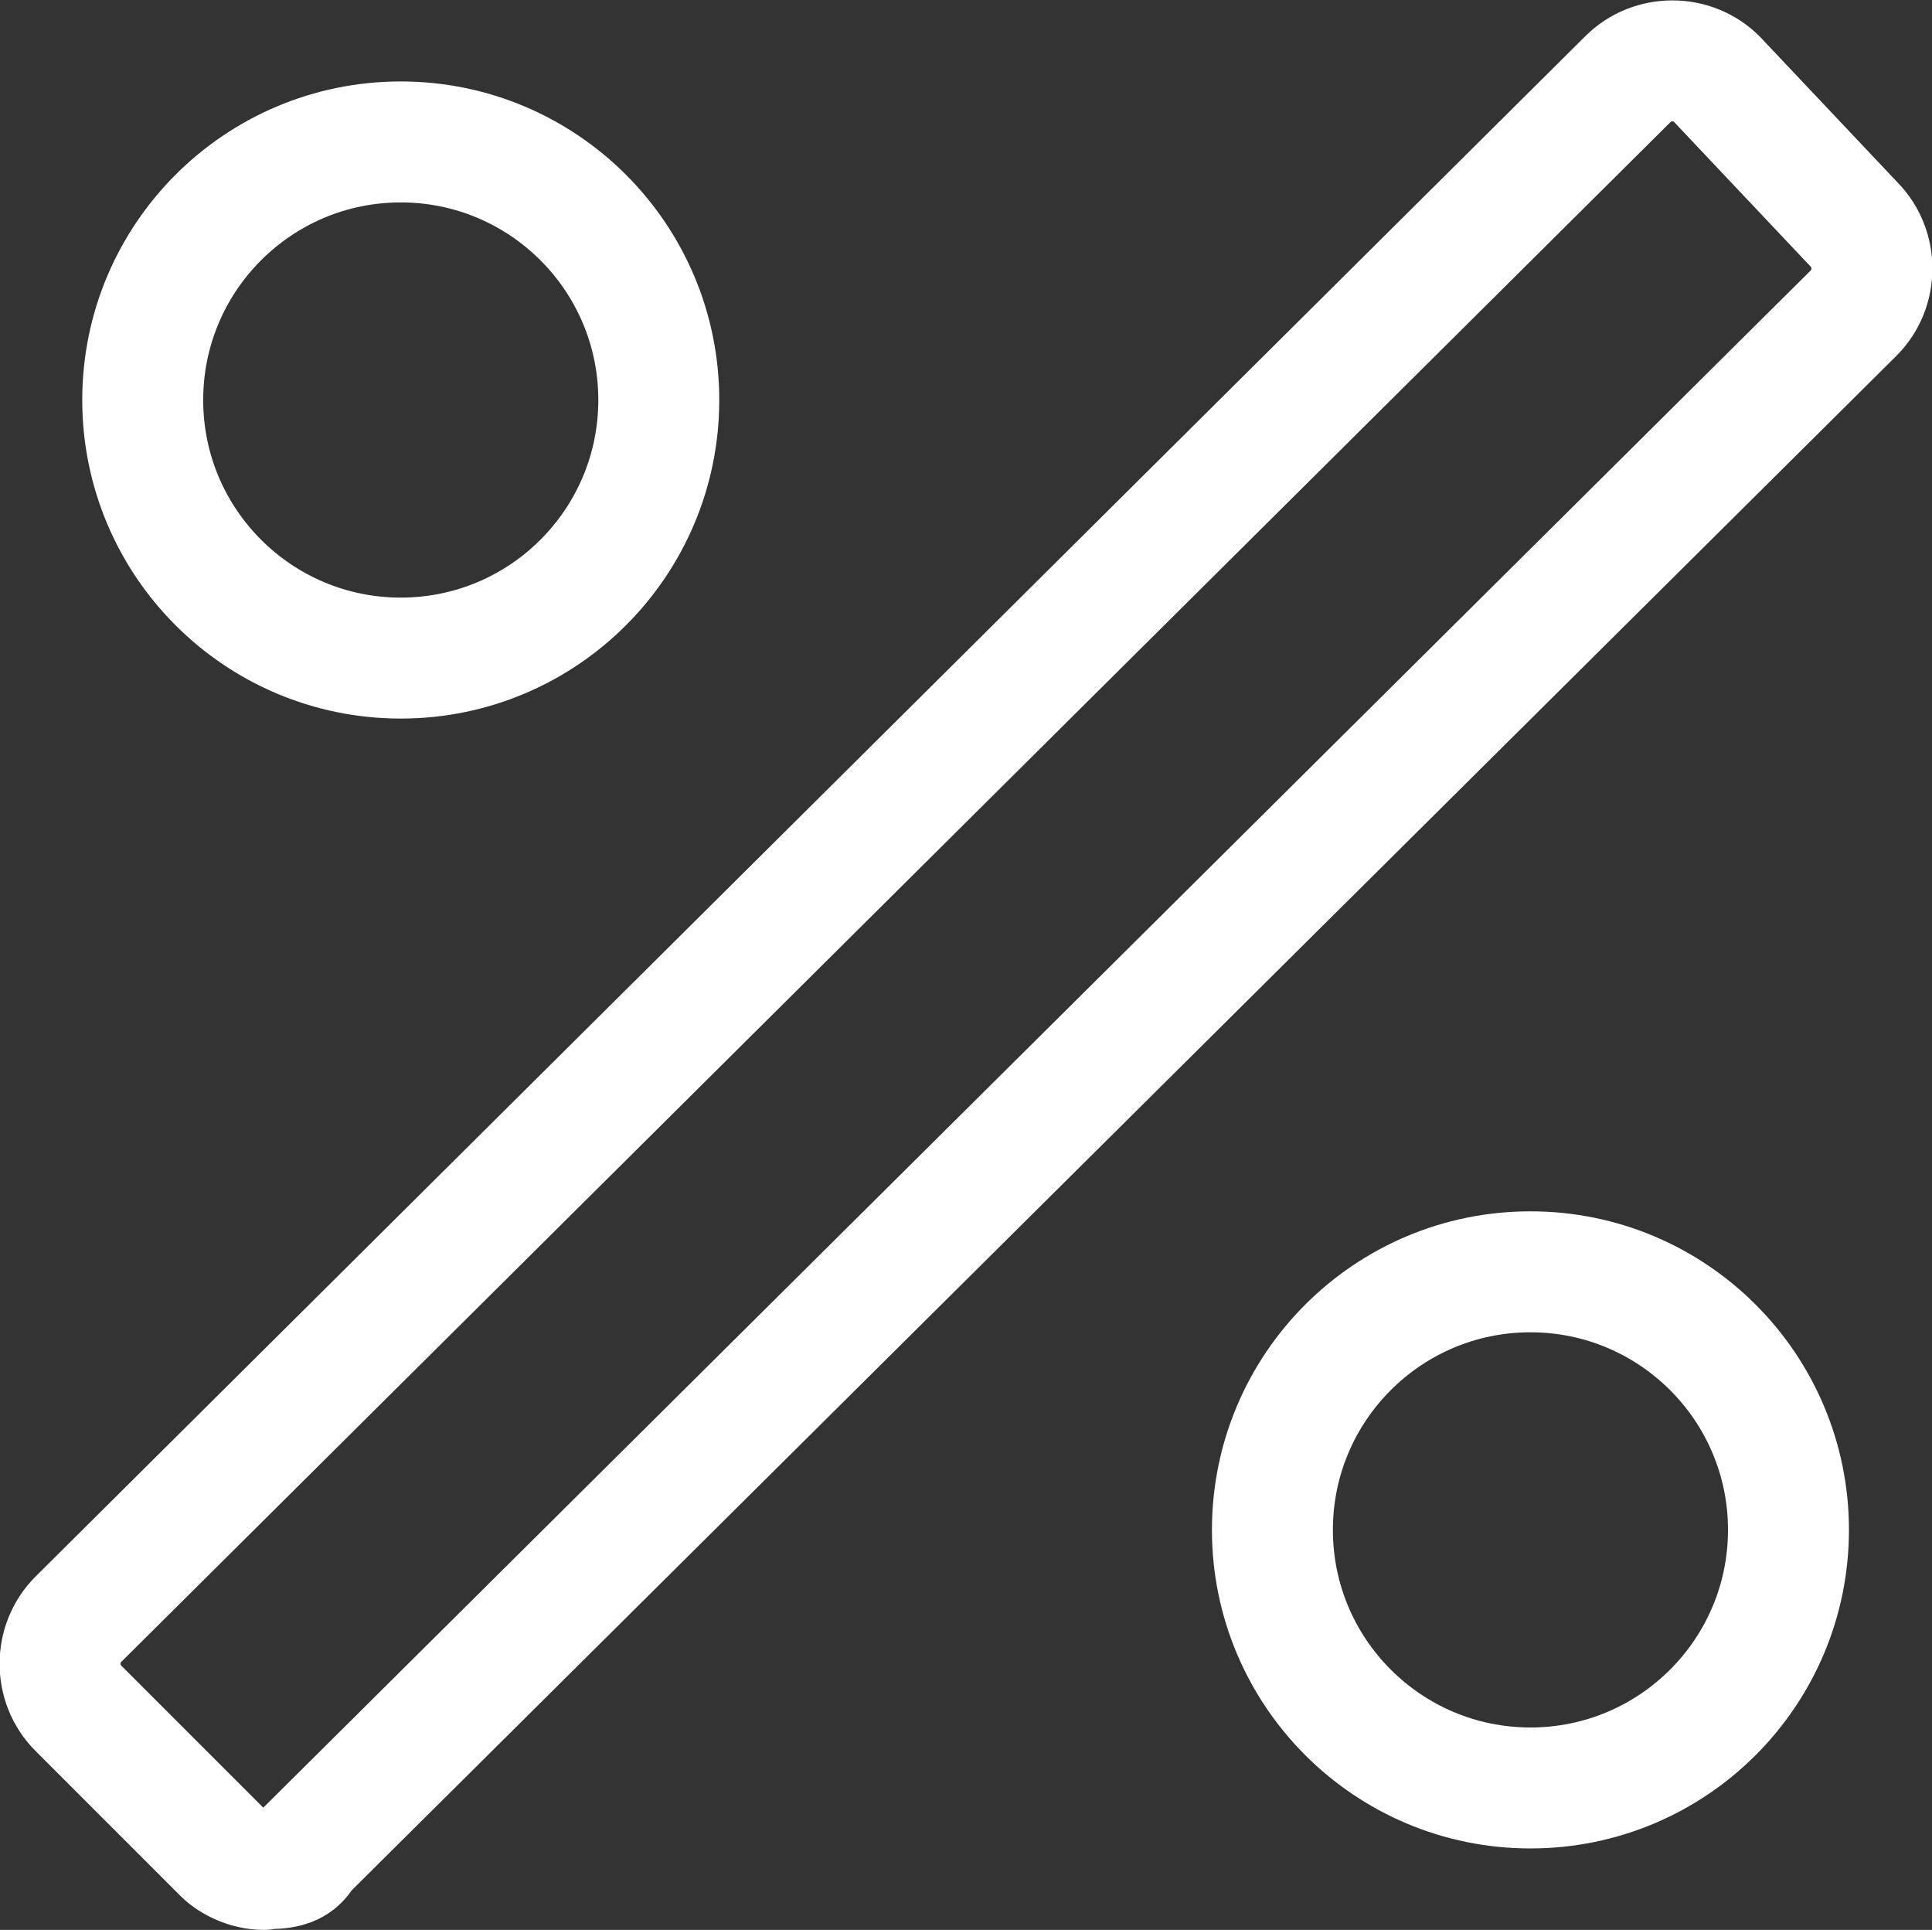
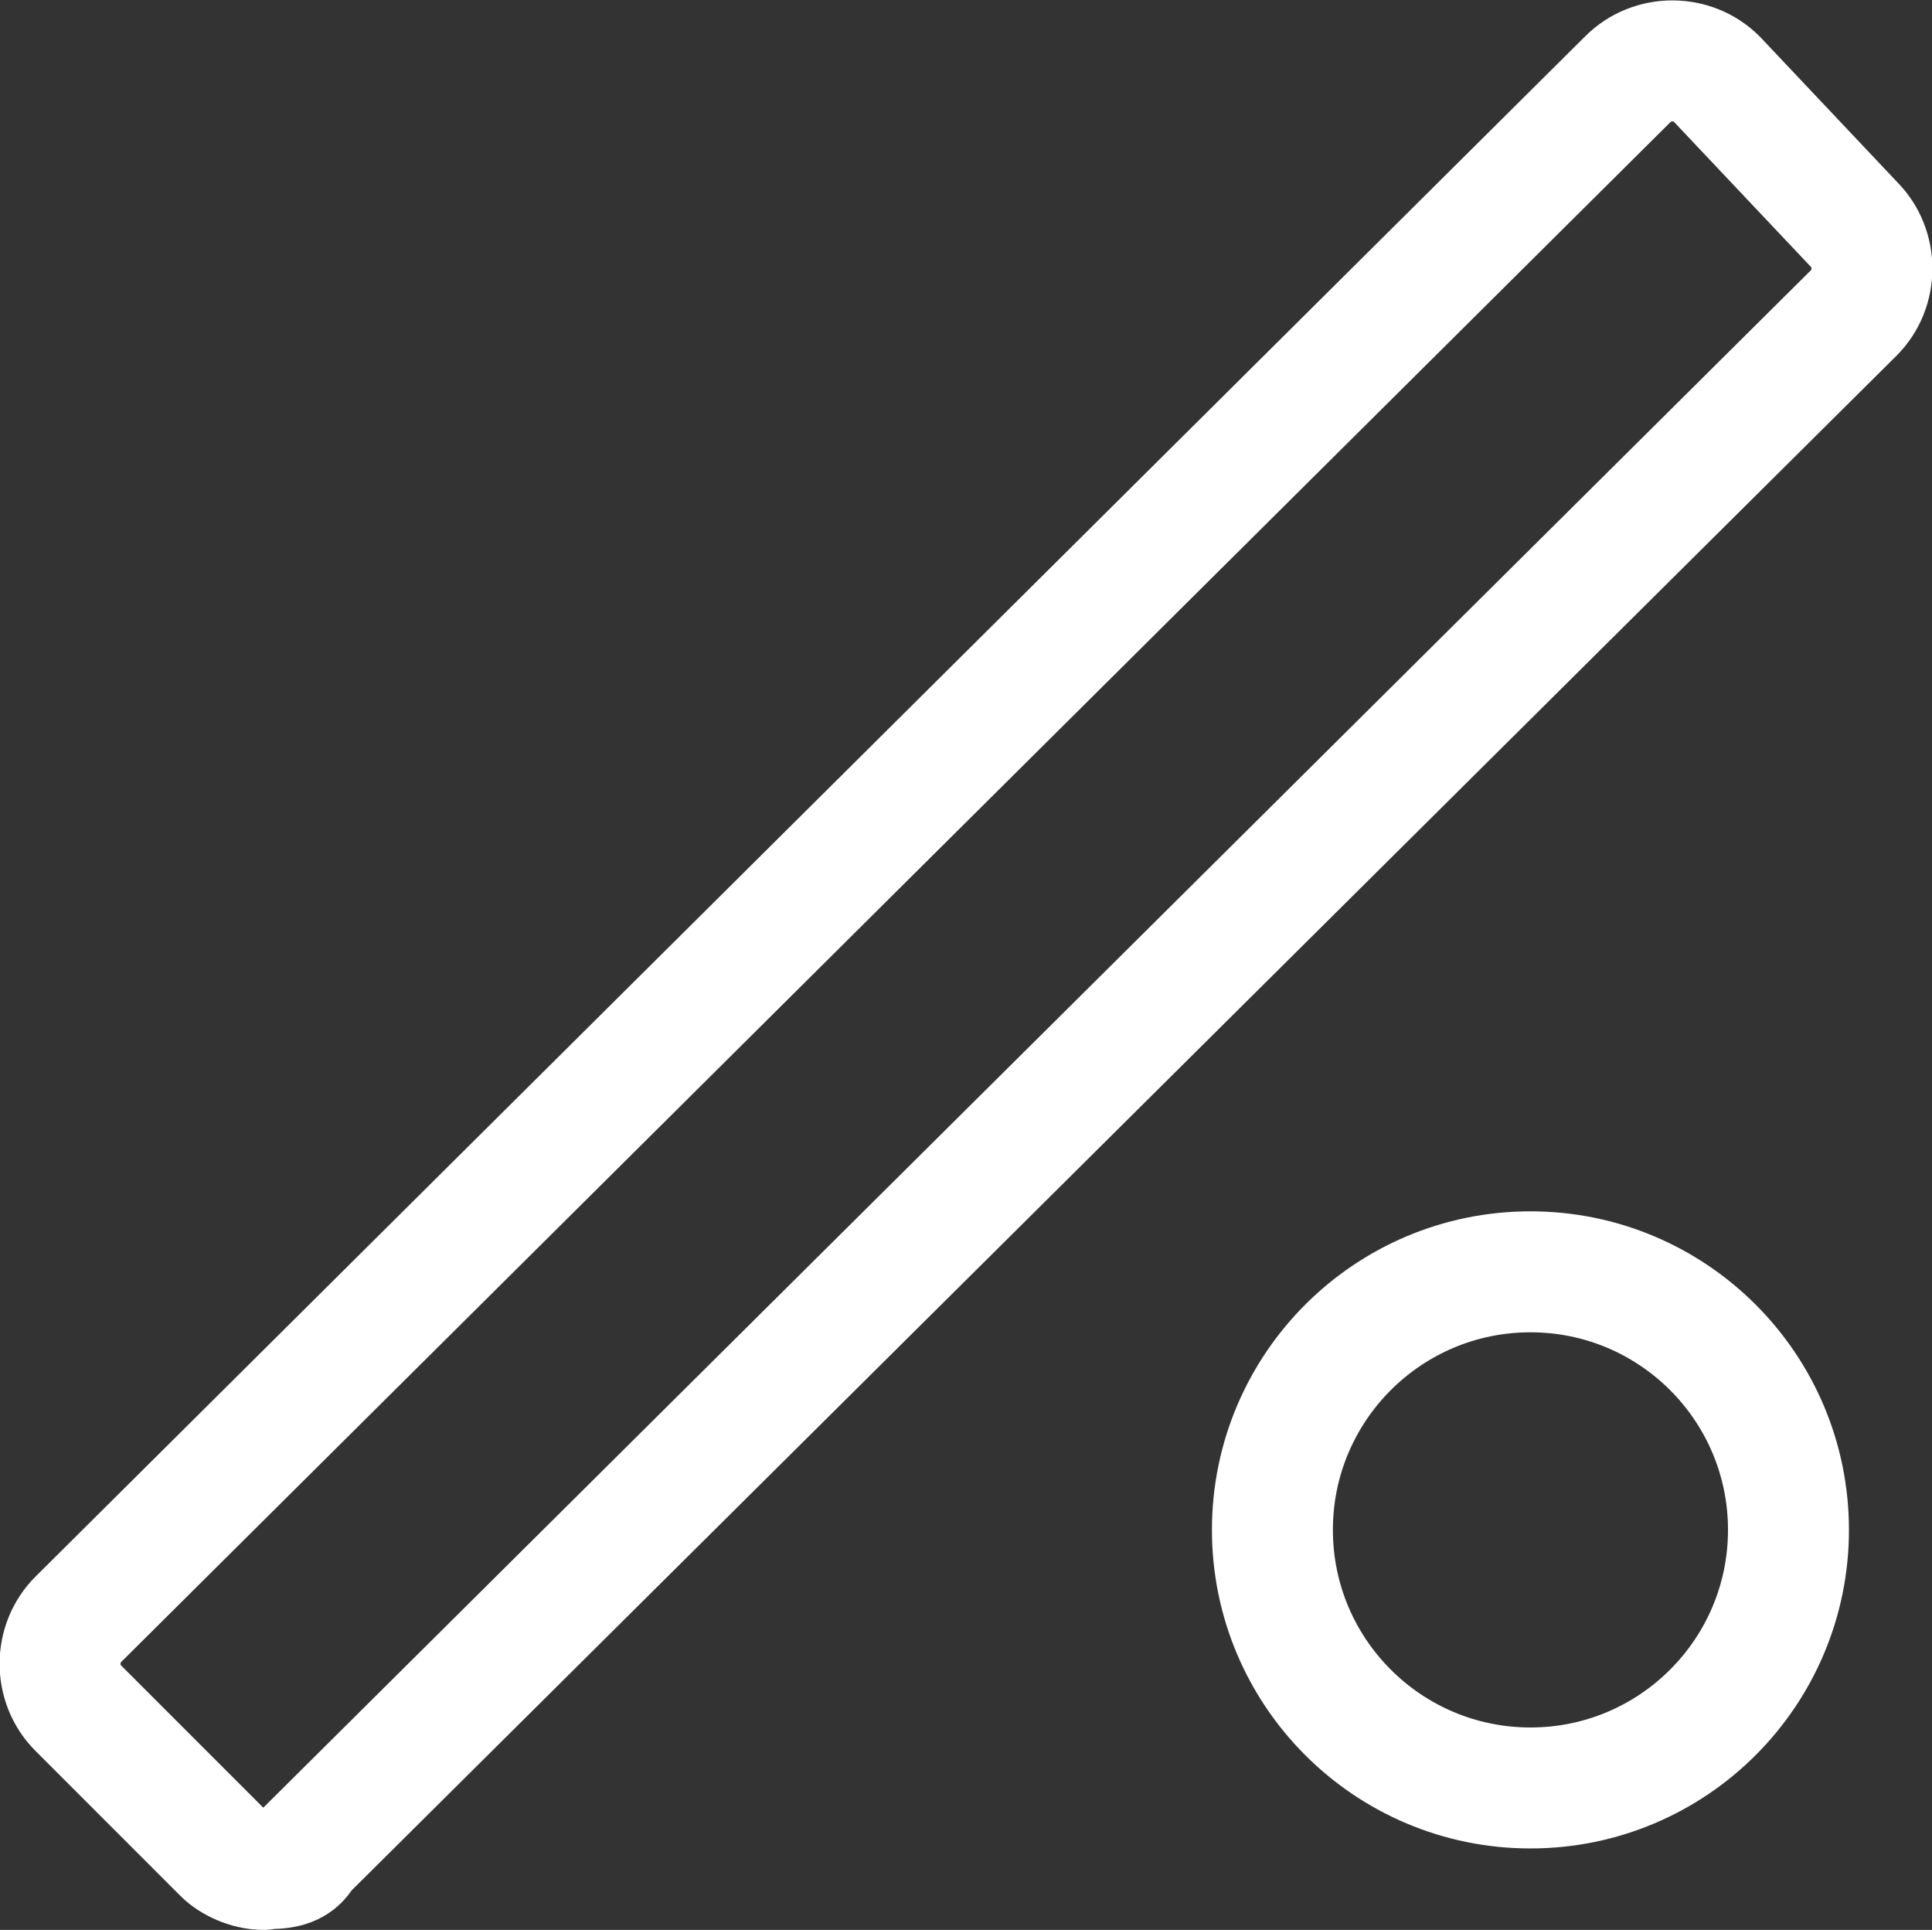
<svg xmlns="http://www.w3.org/2000/svg" id="Ebene_1" data-name="Ebene 1" viewBox="0 0 23.96 23.93">
  <rect x="0" y="0" width="23.96" height="23.93" fill="#333333" stroke="none" />
  <circle cx="18.98" cy="18.97" r="3.2" fill="none" stroke="#fff" stroke-linecap="round" stroke-linejoin="round" stroke-width="1.5" />
-   <circle cx="4.97" cy="4.96" r="3.2" fill="none" stroke="#fff" stroke-linecap="round" stroke-linejoin="round" stroke-width="1.5" />
  <path d="m3.27,23.18c-.2,0-.4-.1-.5-.2l-1.8-1.8c-.3-.3-.3-.8,0-1.1L20.19.98c.3-.3.8-.3,1.1,0l1.7,1.8c.3.3.3.8,0,1.1L3.77,22.97c-.1.2-.3.2-.5.2Z" fill="none" stroke="#fff" stroke-linecap="round" stroke-linejoin="round" stroke-width="1.5" />
</svg>